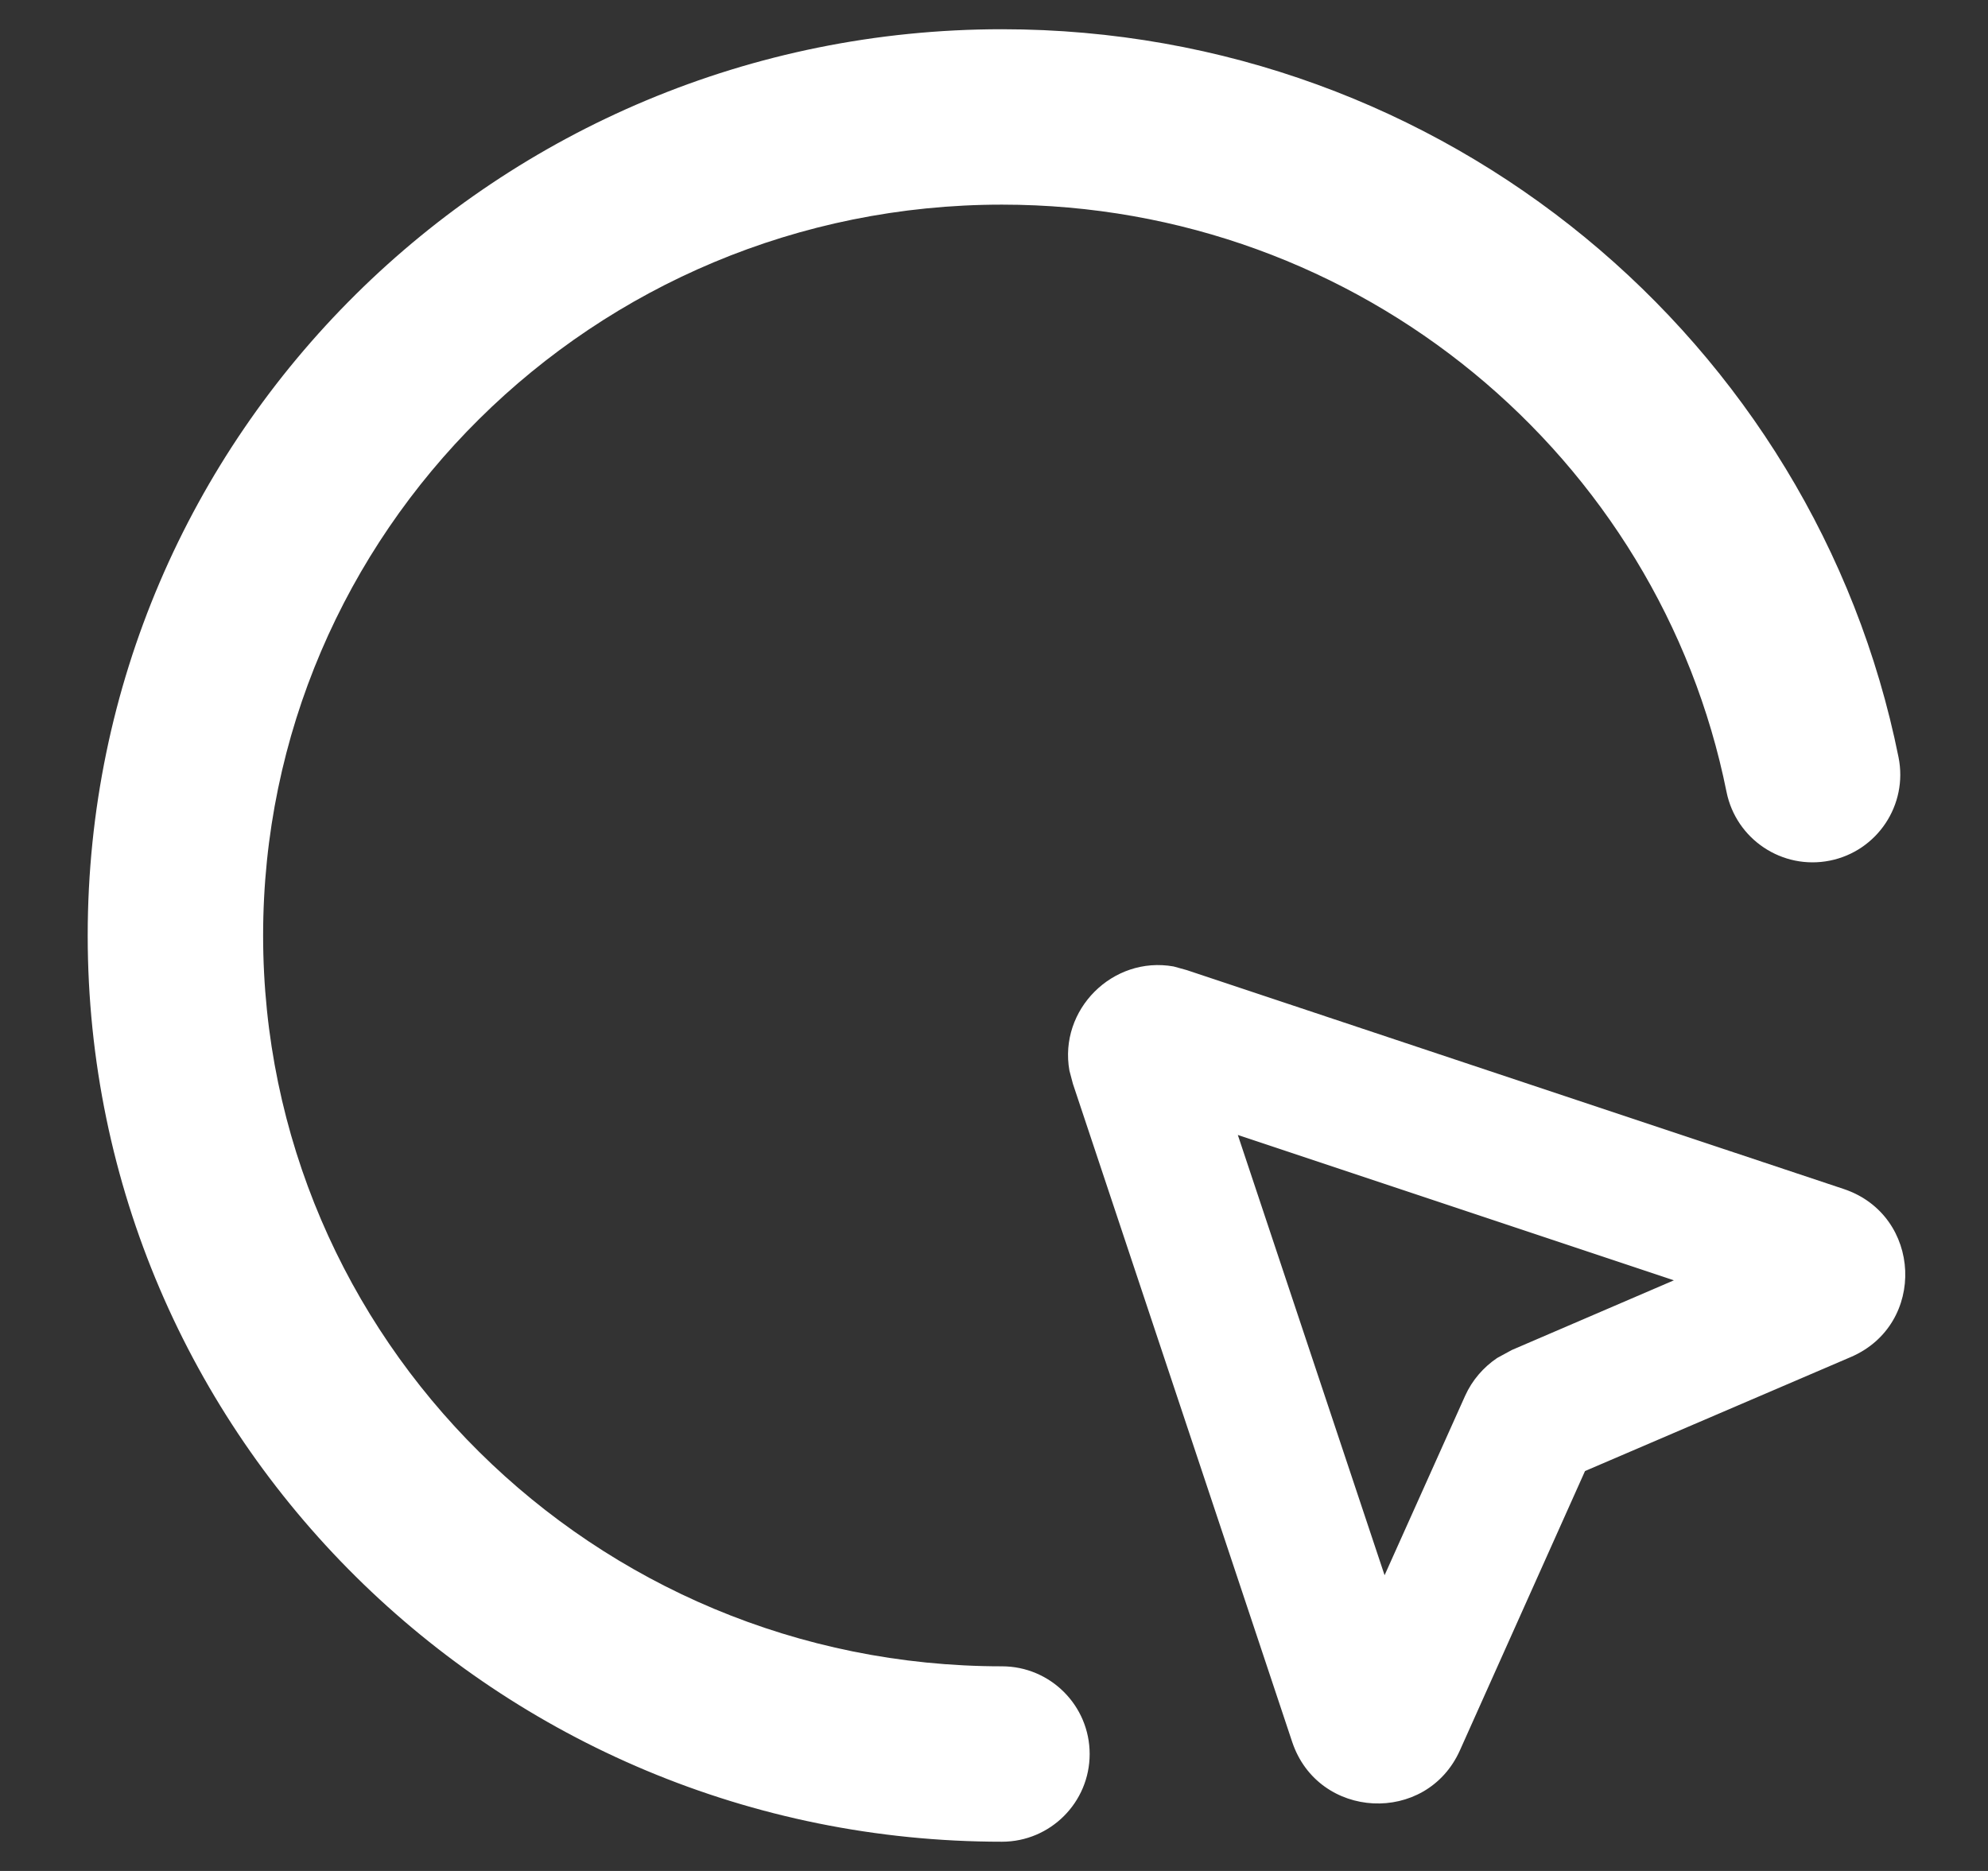
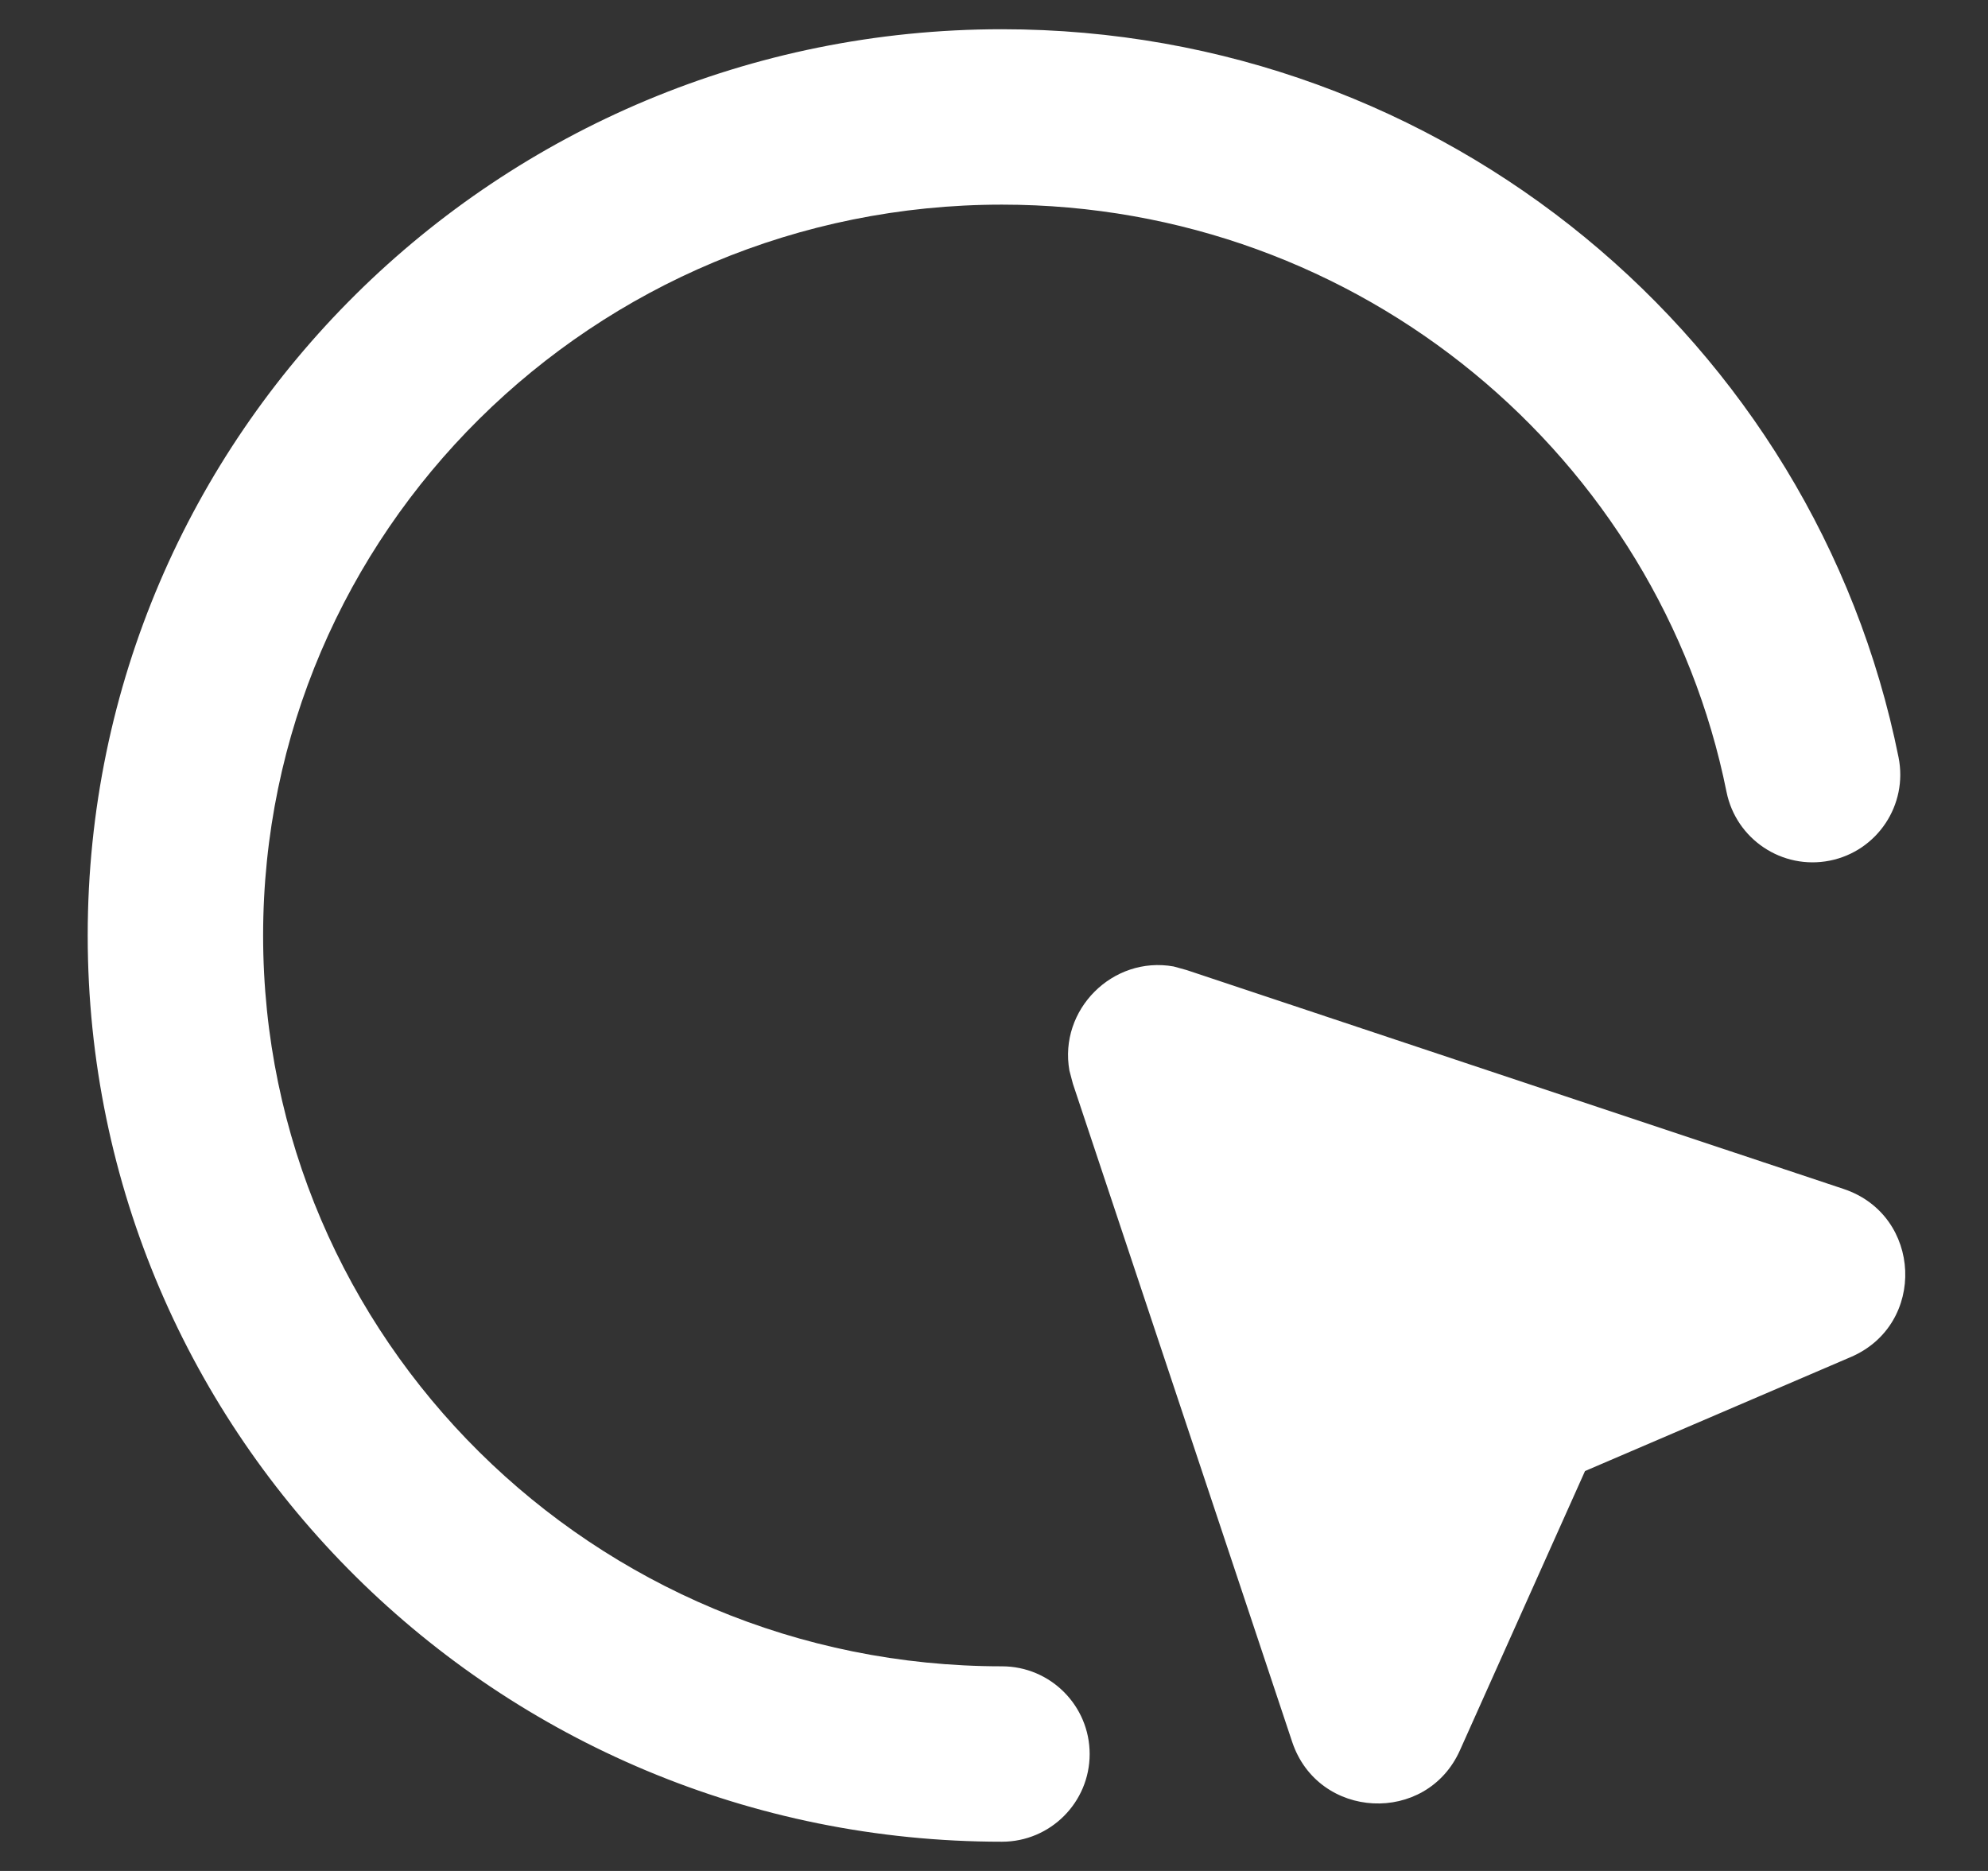
<svg xmlns="http://www.w3.org/2000/svg" width="17" height="16" viewBox="0 0 17 16" fill="none">
  <rect x="0" y="0" width="17" height="16" fill="#333333" stroke="none" />
-   <path d="M8.568 0.25C12.355 0.25 15.52 2.921 16.235 6.476C16.317 6.883 16.053 7.279 15.647 7.36C15.241 7.441 14.846 7.178 14.764 6.772C14.189 3.913 11.637 1.75 8.568 1.75C5.072 1.75 2.25 4.555 2.25 8C2.25 11.445 5.072 14.25 8.568 14.25C8.982 14.25 9.318 14.586 9.318 15C9.318 15.414 8.982 15.75 8.568 15.75C4.257 15.75 0.75 12.287 0.75 8C0.75 3.713 4.257 0.25 8.568 0.25ZM10.036 8.265L10.148 8.296L15.766 10.168C16.437 10.392 16.477 11.326 15.827 11.605L13.554 12.58L12.484 14.969C12.197 15.608 11.273 15.562 11.05 14.897L9.175 9.269L9.145 9.156C9.052 8.635 9.515 8.172 10.036 8.265ZM11.84 13.471L12.529 11.936C12.588 11.805 12.684 11.693 12.803 11.613L12.928 11.545L14.314 10.949L10.585 9.706L11.84 13.471Z" fill="white" />
+   <path d="M8.568 0.25C12.355 0.25 15.52 2.921 16.235 6.476C16.317 6.883 16.053 7.279 15.647 7.36C15.241 7.441 14.846 7.178 14.764 6.772C14.189 3.913 11.637 1.75 8.568 1.75C5.072 1.75 2.25 4.555 2.25 8C2.25 11.445 5.072 14.25 8.568 14.25C8.982 14.25 9.318 14.586 9.318 15C9.318 15.414 8.982 15.75 8.568 15.75C4.257 15.75 0.75 12.287 0.75 8C0.75 3.713 4.257 0.25 8.568 0.25ZM10.036 8.265L10.148 8.296L15.766 10.168C16.437 10.392 16.477 11.326 15.827 11.605L13.554 12.58L12.484 14.969C12.197 15.608 11.273 15.562 11.05 14.897L9.175 9.269L9.145 9.156C9.052 8.635 9.515 8.172 10.036 8.265ZM11.84 13.471L12.529 11.936C12.588 11.805 12.684 11.693 12.803 11.613L12.928 11.545L14.314 10.949L11.84 13.471Z" fill="white" />
</svg>